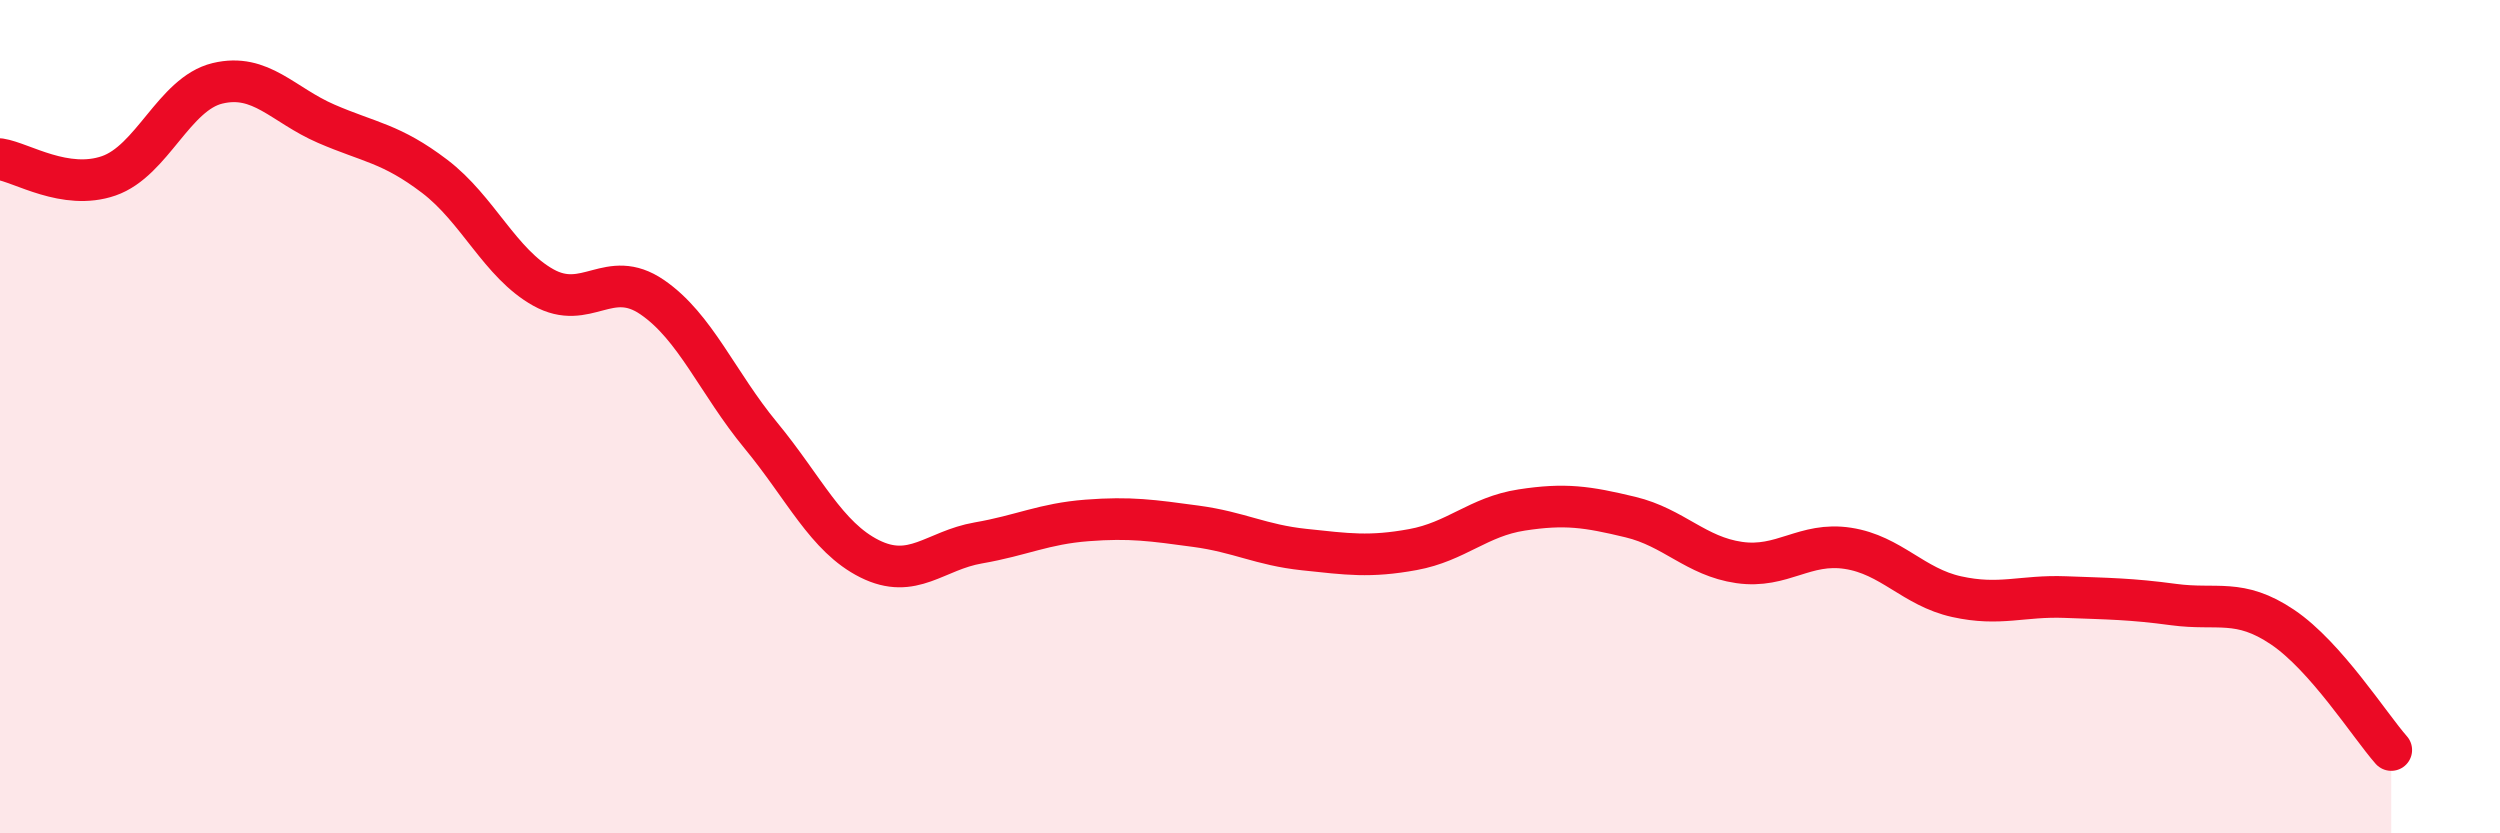
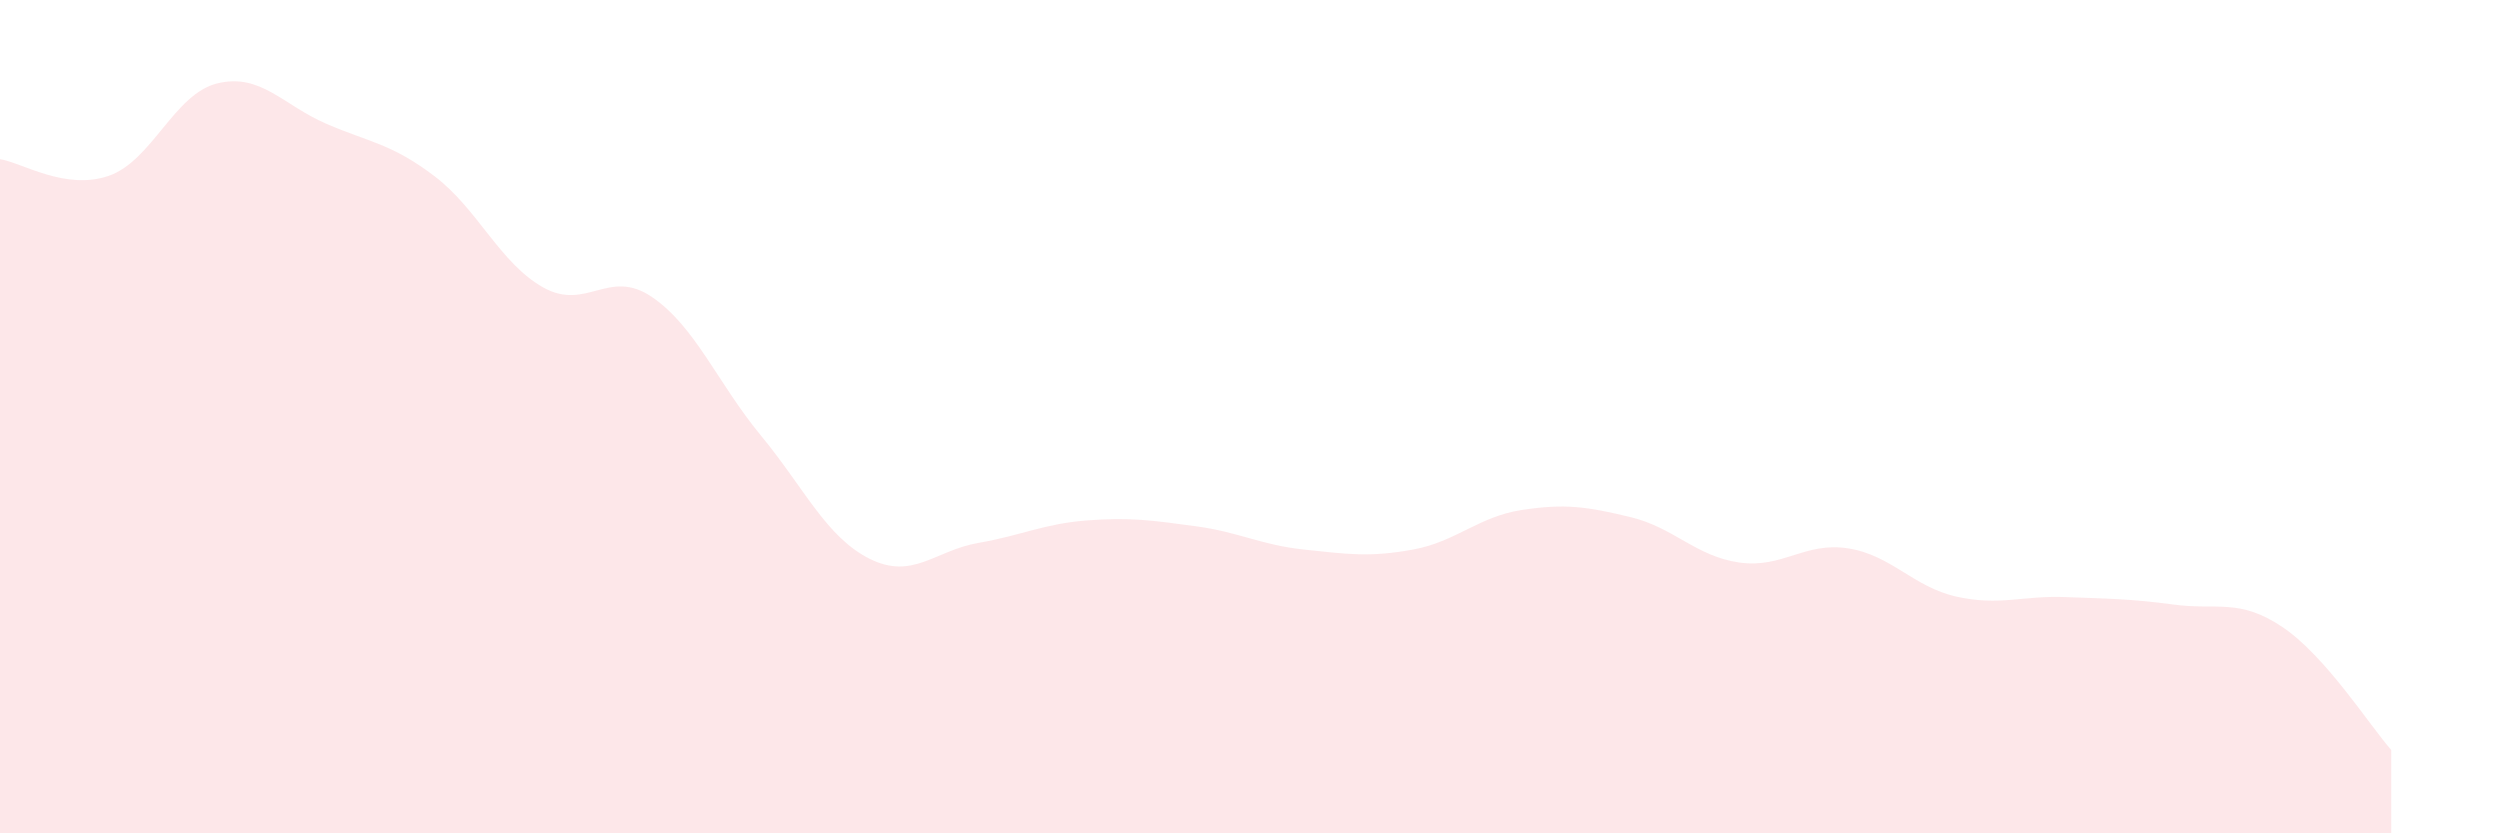
<svg xmlns="http://www.w3.org/2000/svg" width="60" height="20" viewBox="0 0 60 20">
  <path d="M 0,3.82 C 0.52,3.9 1.57,4.58 2.61,4.22 C 3.65,3.86 4.18,2.25 5.22,2 C 6.26,1.75 6.79,2.52 7.83,2.97 C 8.87,3.42 9.39,3.44 10.43,4.23 C 11.47,5.02 12,6.32 13.04,6.9 C 14.08,7.48 14.61,6.42 15.65,7.13 C 16.69,7.84 17.22,9.19 18.26,10.45 C 19.3,11.71 19.83,12.89 20.87,13.41 C 21.91,13.93 22.44,13.21 23.48,13.03 C 24.52,12.85 25.05,12.57 26.09,12.49 C 27.13,12.41 27.66,12.49 28.7,12.63 C 29.74,12.77 30.26,13.08 31.3,13.19 C 32.34,13.3 32.87,13.38 33.91,13.19 C 34.95,13 35.48,12.4 36.52,12.24 C 37.56,12.08 38.09,12.16 39.13,12.41 C 40.17,12.66 40.7,13.35 41.74,13.5 C 42.78,13.65 43.31,13 44.35,13.16 C 45.39,13.32 45.92,14.09 46.96,14.32 C 48,14.55 48.53,14.29 49.57,14.33 C 50.61,14.37 51.13,14.37 52.17,14.51 C 53.21,14.65 53.74,14.35 54.78,15.05 C 55.82,15.75 56.87,17.41 57.39,18L57.39 20L0 20Z" fill="#EB0A25" opacity="0.1" stroke-linecap="round" stroke-linejoin="round" />
-   <path d="M 0,3.82 C 0.52,3.9 1.57,4.58 2.61,4.22 C 3.65,3.86 4.18,2.25 5.22,2 C 6.26,1.75 6.79,2.52 7.83,2.97 C 8.87,3.42 9.39,3.44 10.43,4.23 C 11.47,5.02 12,6.32 13.04,6.9 C 14.08,7.48 14.61,6.42 15.65,7.13 C 16.69,7.84 17.22,9.19 18.26,10.45 C 19.3,11.71 19.83,12.89 20.87,13.41 C 21.91,13.93 22.44,13.21 23.48,13.03 C 24.52,12.85 25.05,12.57 26.09,12.49 C 27.13,12.41 27.66,12.49 28.7,12.63 C 29.74,12.77 30.26,13.08 31.3,13.19 C 32.34,13.3 32.87,13.38 33.91,13.19 C 34.95,13 35.48,12.4 36.52,12.24 C 37.56,12.08 38.09,12.16 39.13,12.41 C 40.17,12.66 40.7,13.35 41.74,13.5 C 42.78,13.65 43.31,13 44.35,13.16 C 45.39,13.32 45.92,14.09 46.96,14.32 C 48,14.55 48.53,14.29 49.57,14.33 C 50.61,14.37 51.13,14.37 52.17,14.51 C 53.21,14.65 53.74,14.35 54.78,15.05 C 55.82,15.75 56.87,17.41 57.39,18" stroke="#EB0A25" stroke-width="1" fill="none" stroke-linecap="round" stroke-linejoin="round" />
</svg>